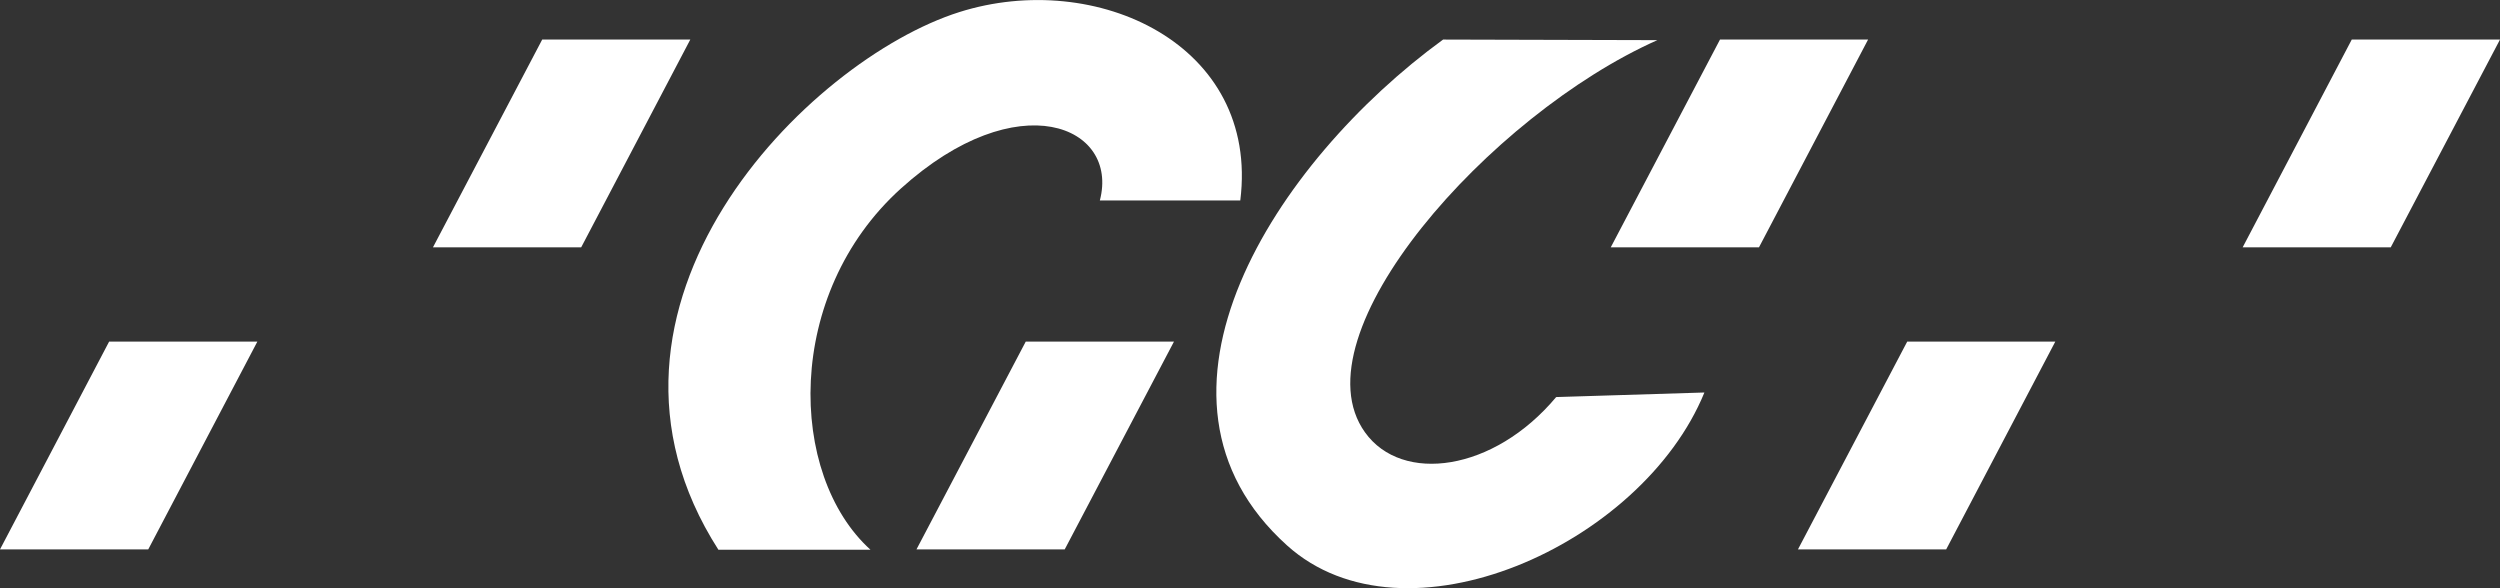
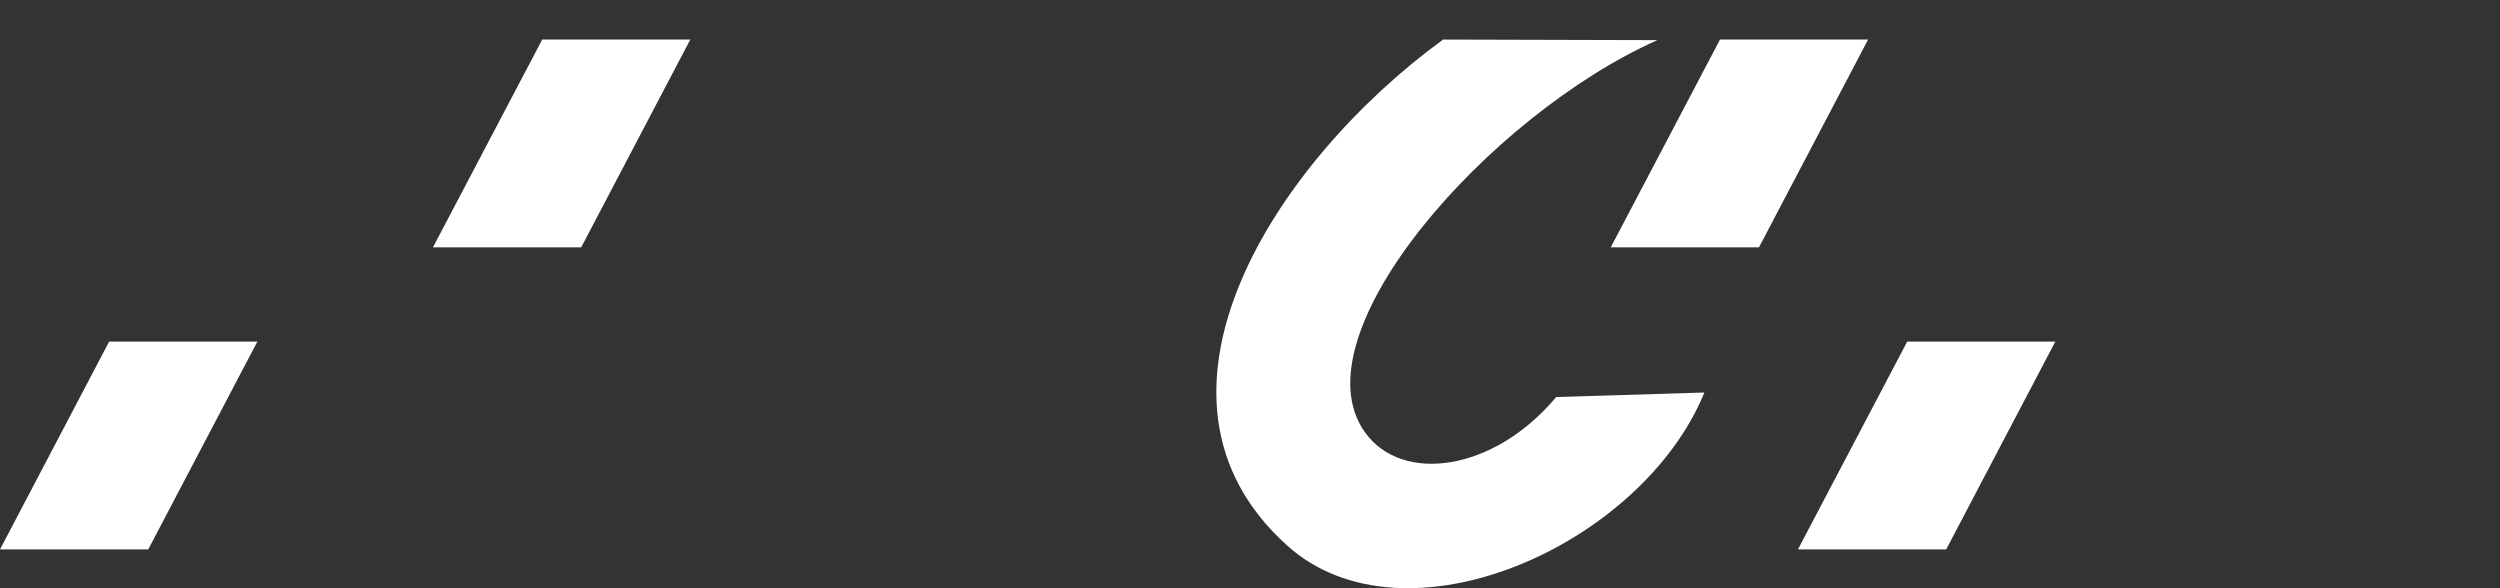
<svg xmlns="http://www.w3.org/2000/svg" viewBox="0 0 170 40">
  <rect x="0" y="0" width="170" height="40" fill="#333333" stroke="none" />
  <defs>
    <style>
      .cls-1 {
        fill: #fff;
      }
    </style>
  </defs>
  <g id="レイヤー_2" data-name="レイヤー 2">
    <g id="ヘッダー">
      <g>
        <polygon class="cls-1" points="109.53 16.82 119.61 16.82 127.03 2.69 116.96 2.69 109.53 16.82" />
        <polygon class="cls-1" points="29.44 16.82 39.52 16.82 46.94 2.69 36.87 2.69 29.44 16.82" />
-         <polygon class="cls-1" points="62.32 37.36 72.4 37.36 79.83 23.23 69.75 23.23 62.32 37.36" />
        <polygon class="cls-1" points="122.26 37.36 132.34 37.36 139.76 23.23 129.69 23.23 122.26 37.36" />
        <polygon class="cls-1" points="0 37.36 10.08 37.36 17.5 23.23 7.42 23.23 0 37.36" />
-         <polygon class="cls-1" points="152.5 16.82 162.57 16.82 170 2.69 159.92 2.69 152.5 16.82" />
        <path class="cls-1" d="M98.13,2.69C86.72,11,76.31,27,87.52,37.09c8,7.2,24.13,0,28.38-10.4L105.82,27c-4.24,5.07-10.48,5.92-13,2.4-4.78-6.67,8.48-21.6,19.88-26.67Z" />
-         <path class="cls-1" d="M74.79,13.63h9.55C85.66,3,74.52-2.11,65.24.82c-10.32,3.26-27,20-16.39,36.56H59.19C53.57,32.29,53.31,20,61.26,12.82s14.86-4.26,13.53.81" />
      </g>
    </g>
  </g>
</svg>